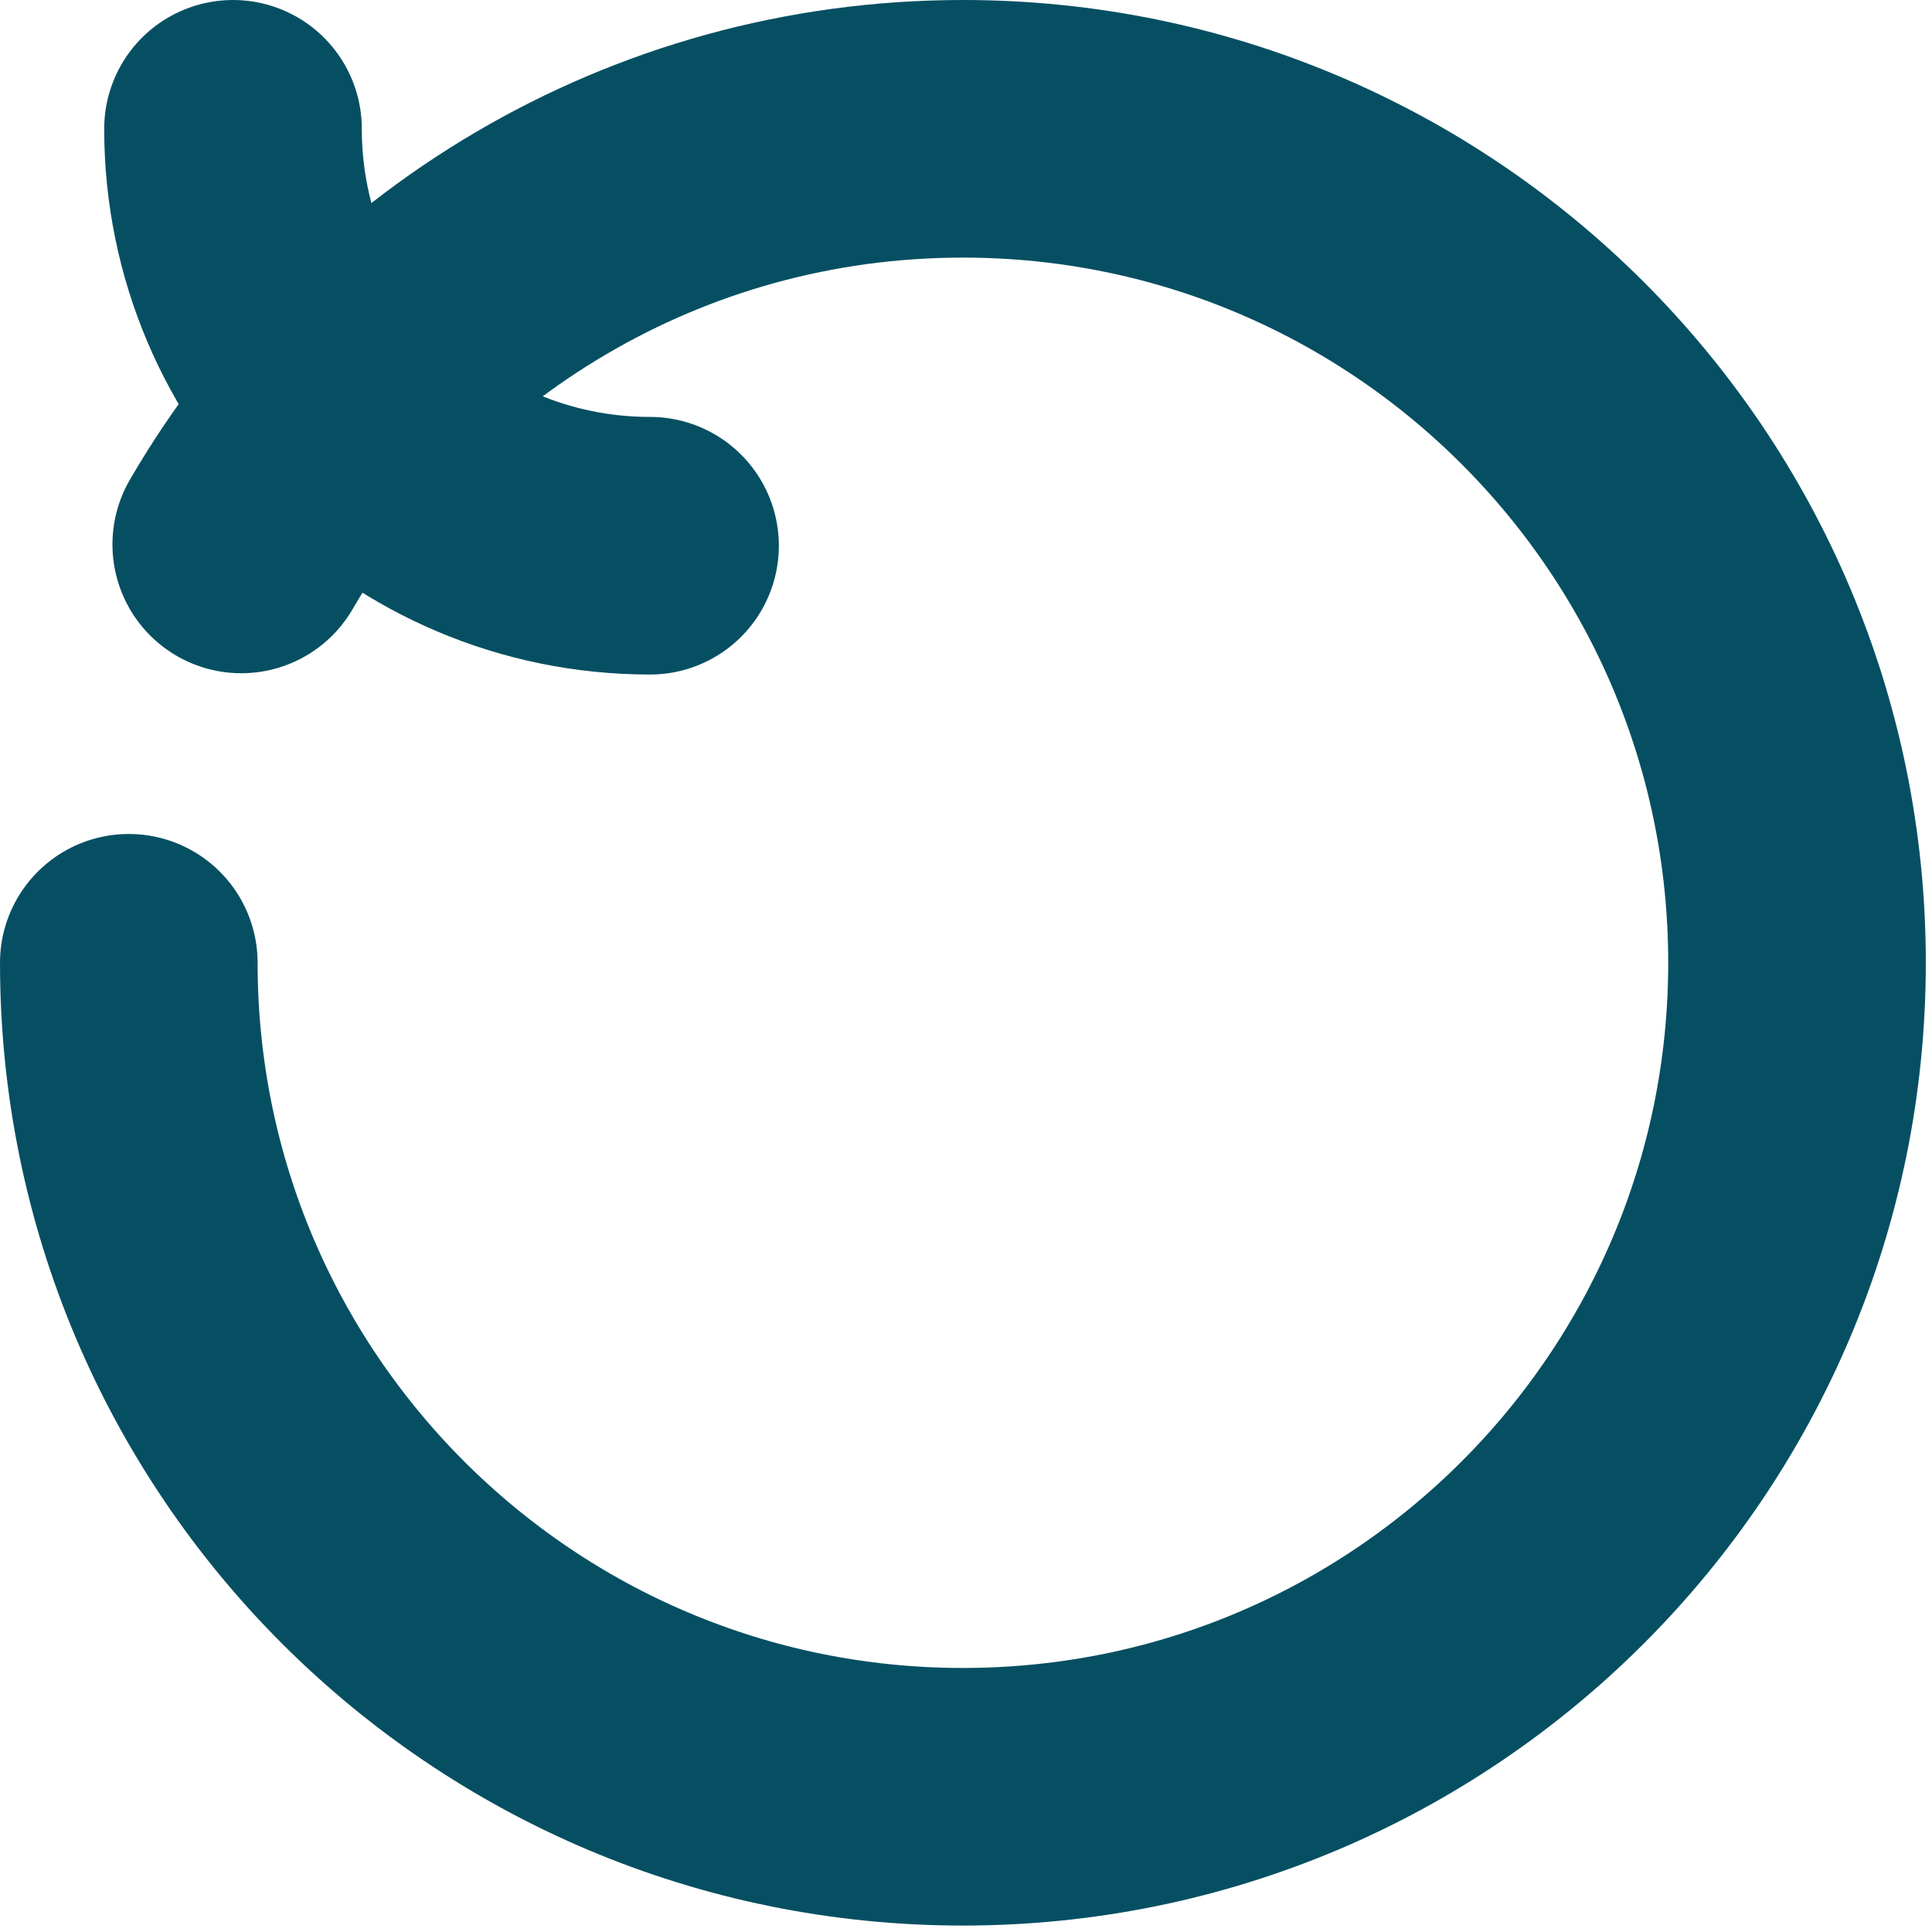
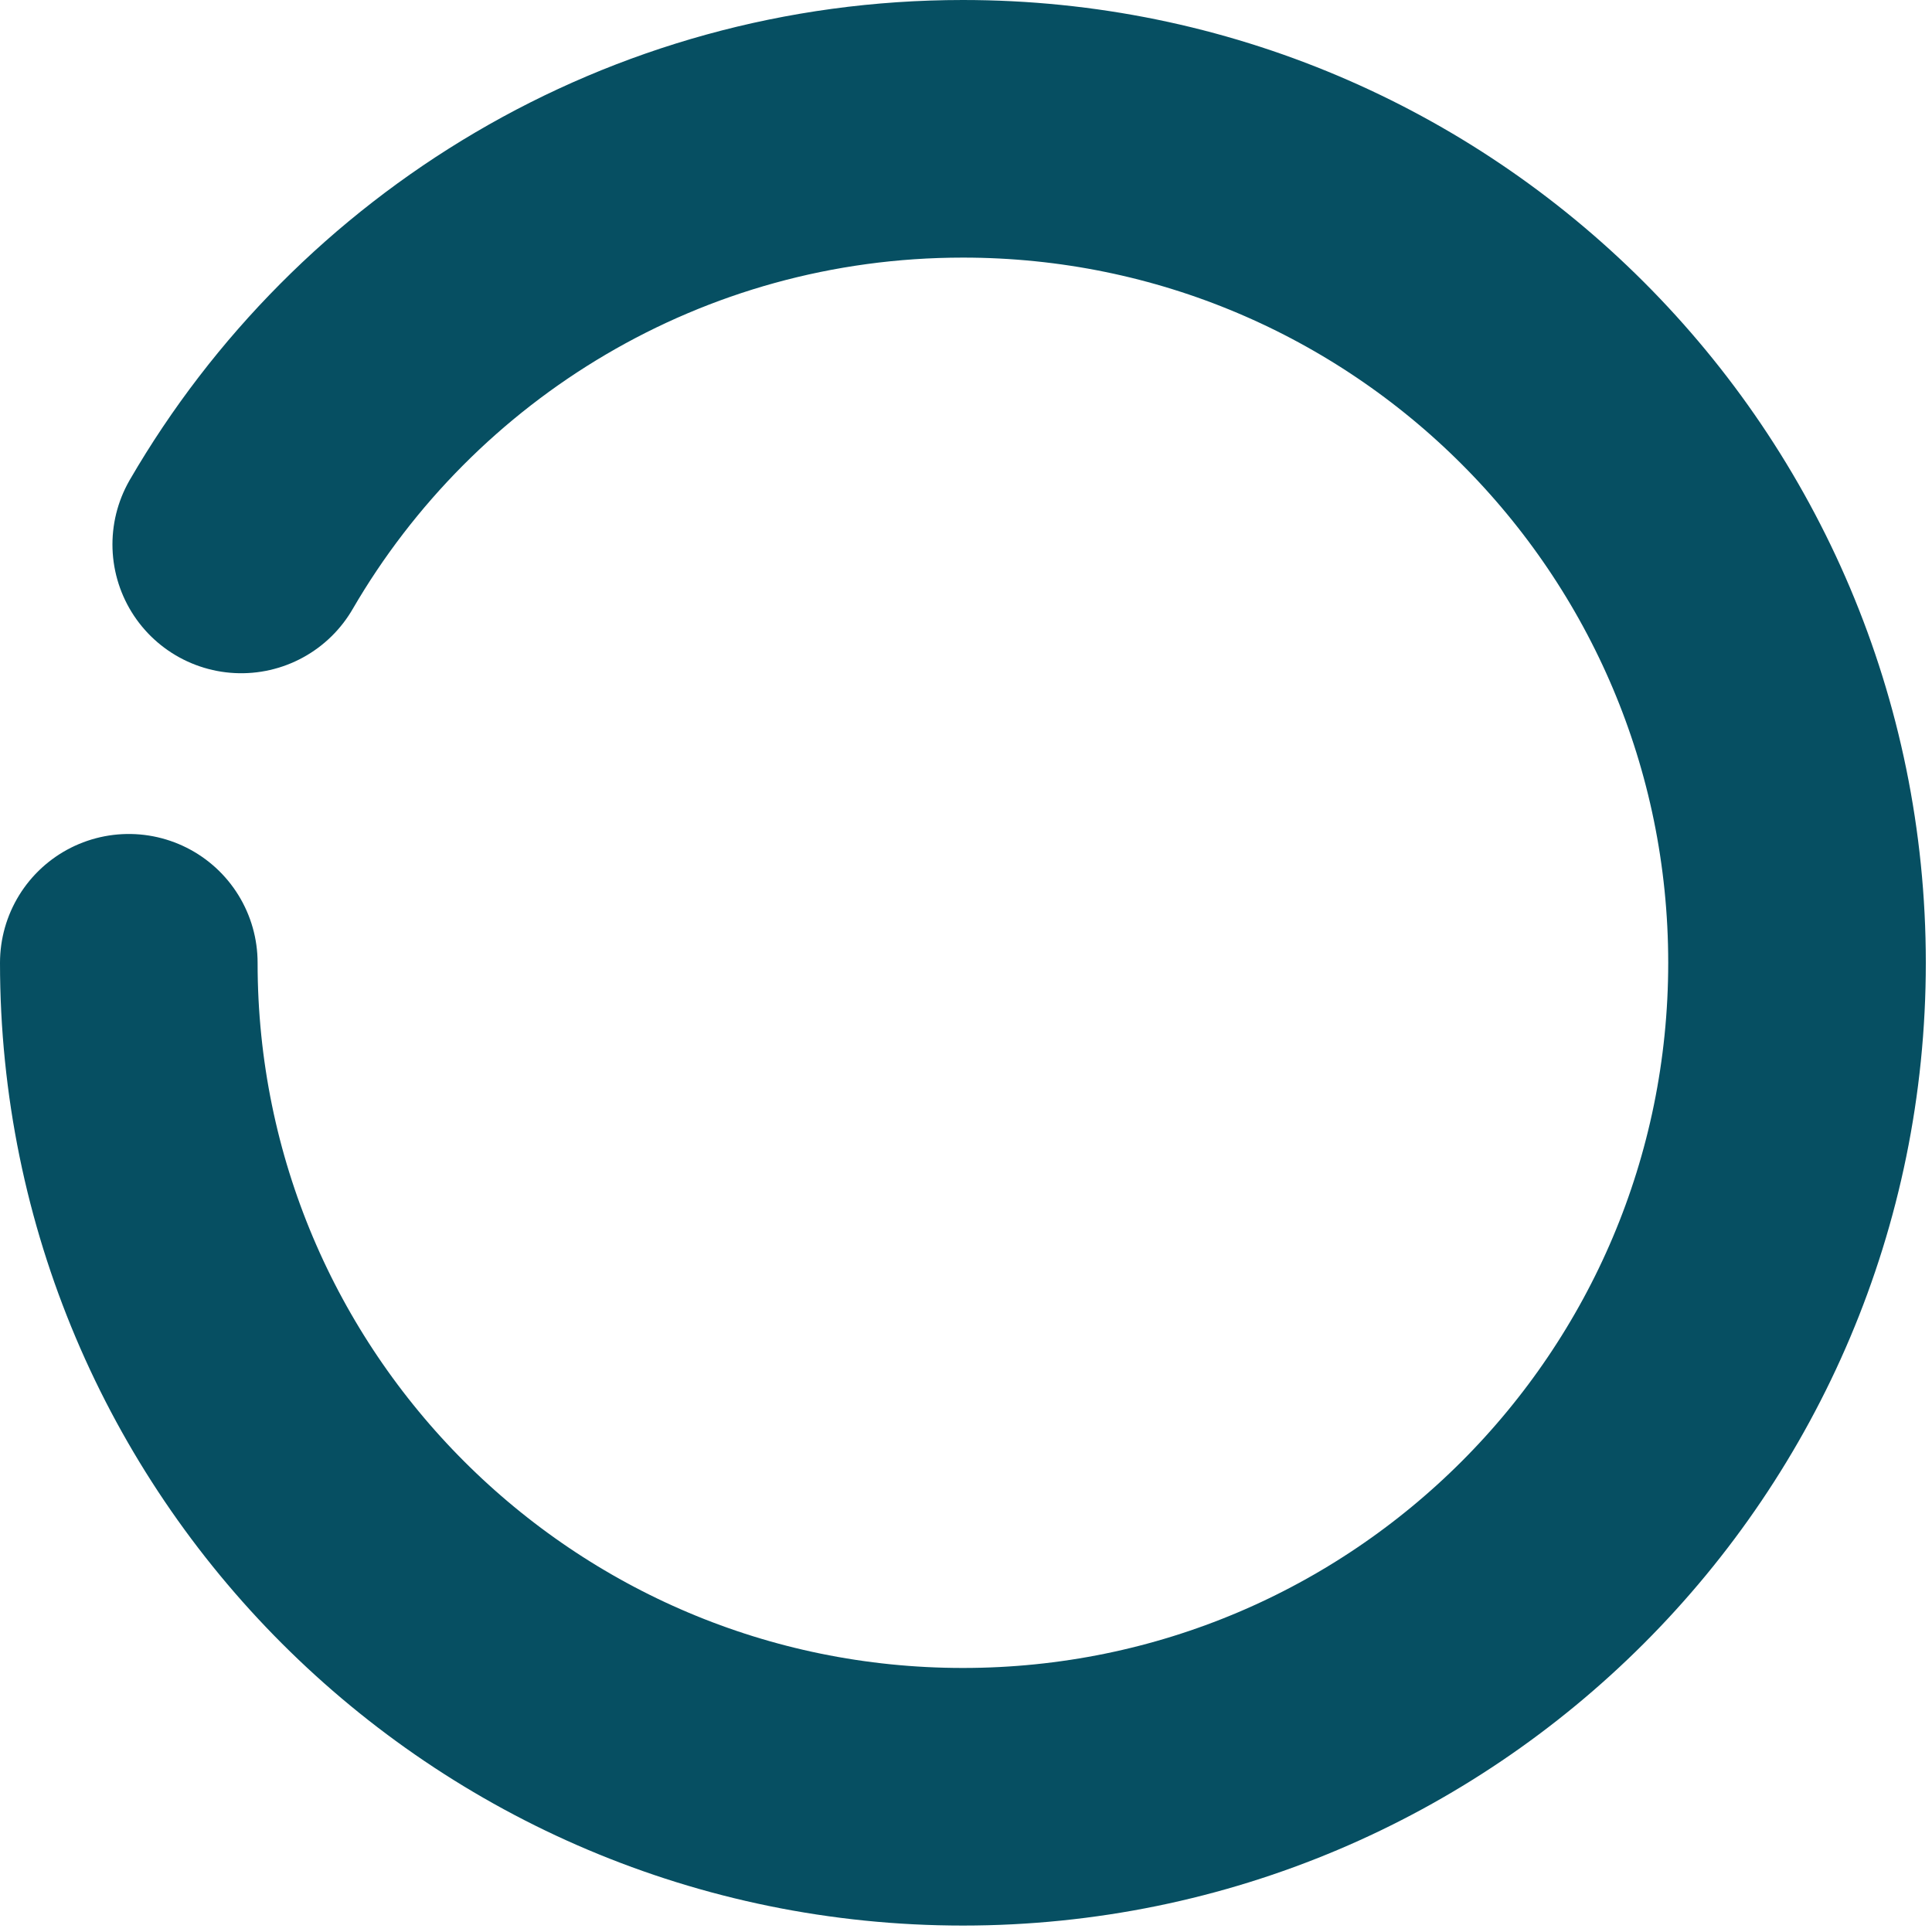
<svg xmlns="http://www.w3.org/2000/svg" width="15" height="15" viewBox="0 0 15 15" fill="none">
  <path d="M1.873 4.227C2.994 2.297 5.084 1 7.476 1C11.053 1 13.952 3.899 13.952 7.475C13.952 11.051 11.053 13.95 7.476 13.95C3.899 13.95 1 11.051 1 7.475" stroke="#064F62" stroke-width="2" stroke-linecap="round" stroke-linejoin="round" />
-   <path d="M5.047 4.237V4.237C3.259 4.237 1.809 2.788 1.809 1V1" stroke="#064F62" stroke-width="2" stroke-linecap="round" stroke-linejoin="round" />
</svg>